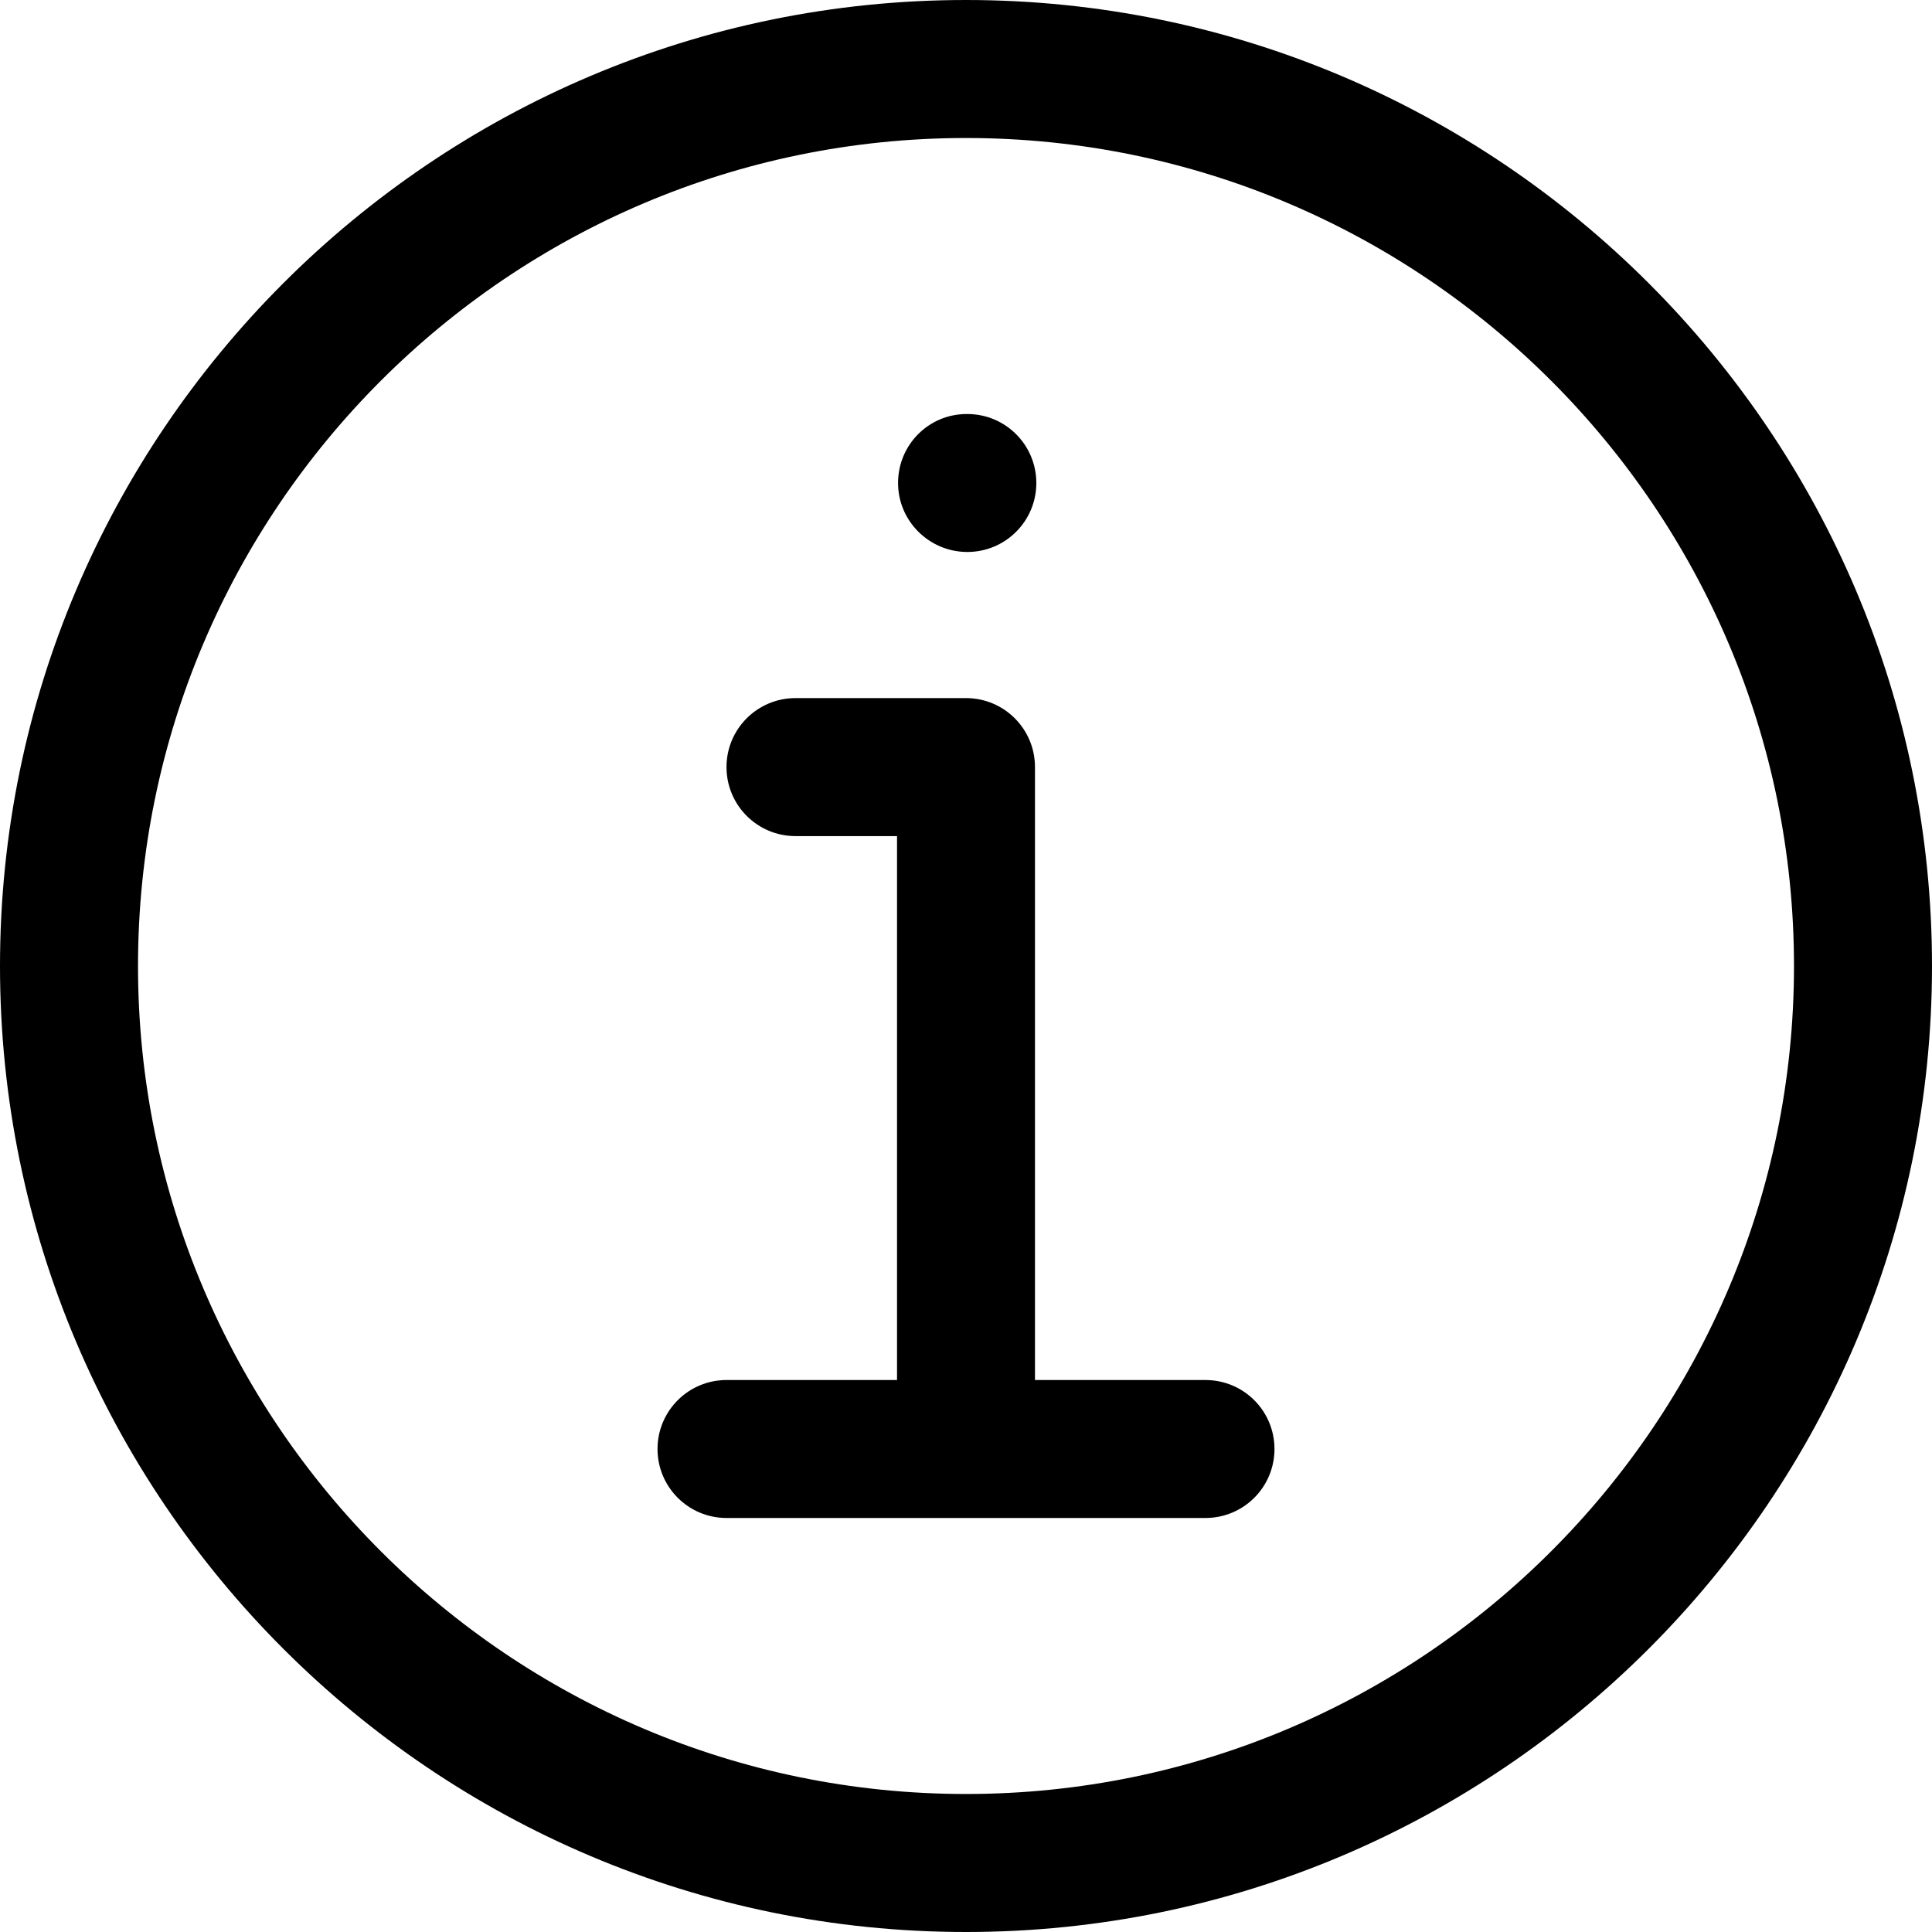
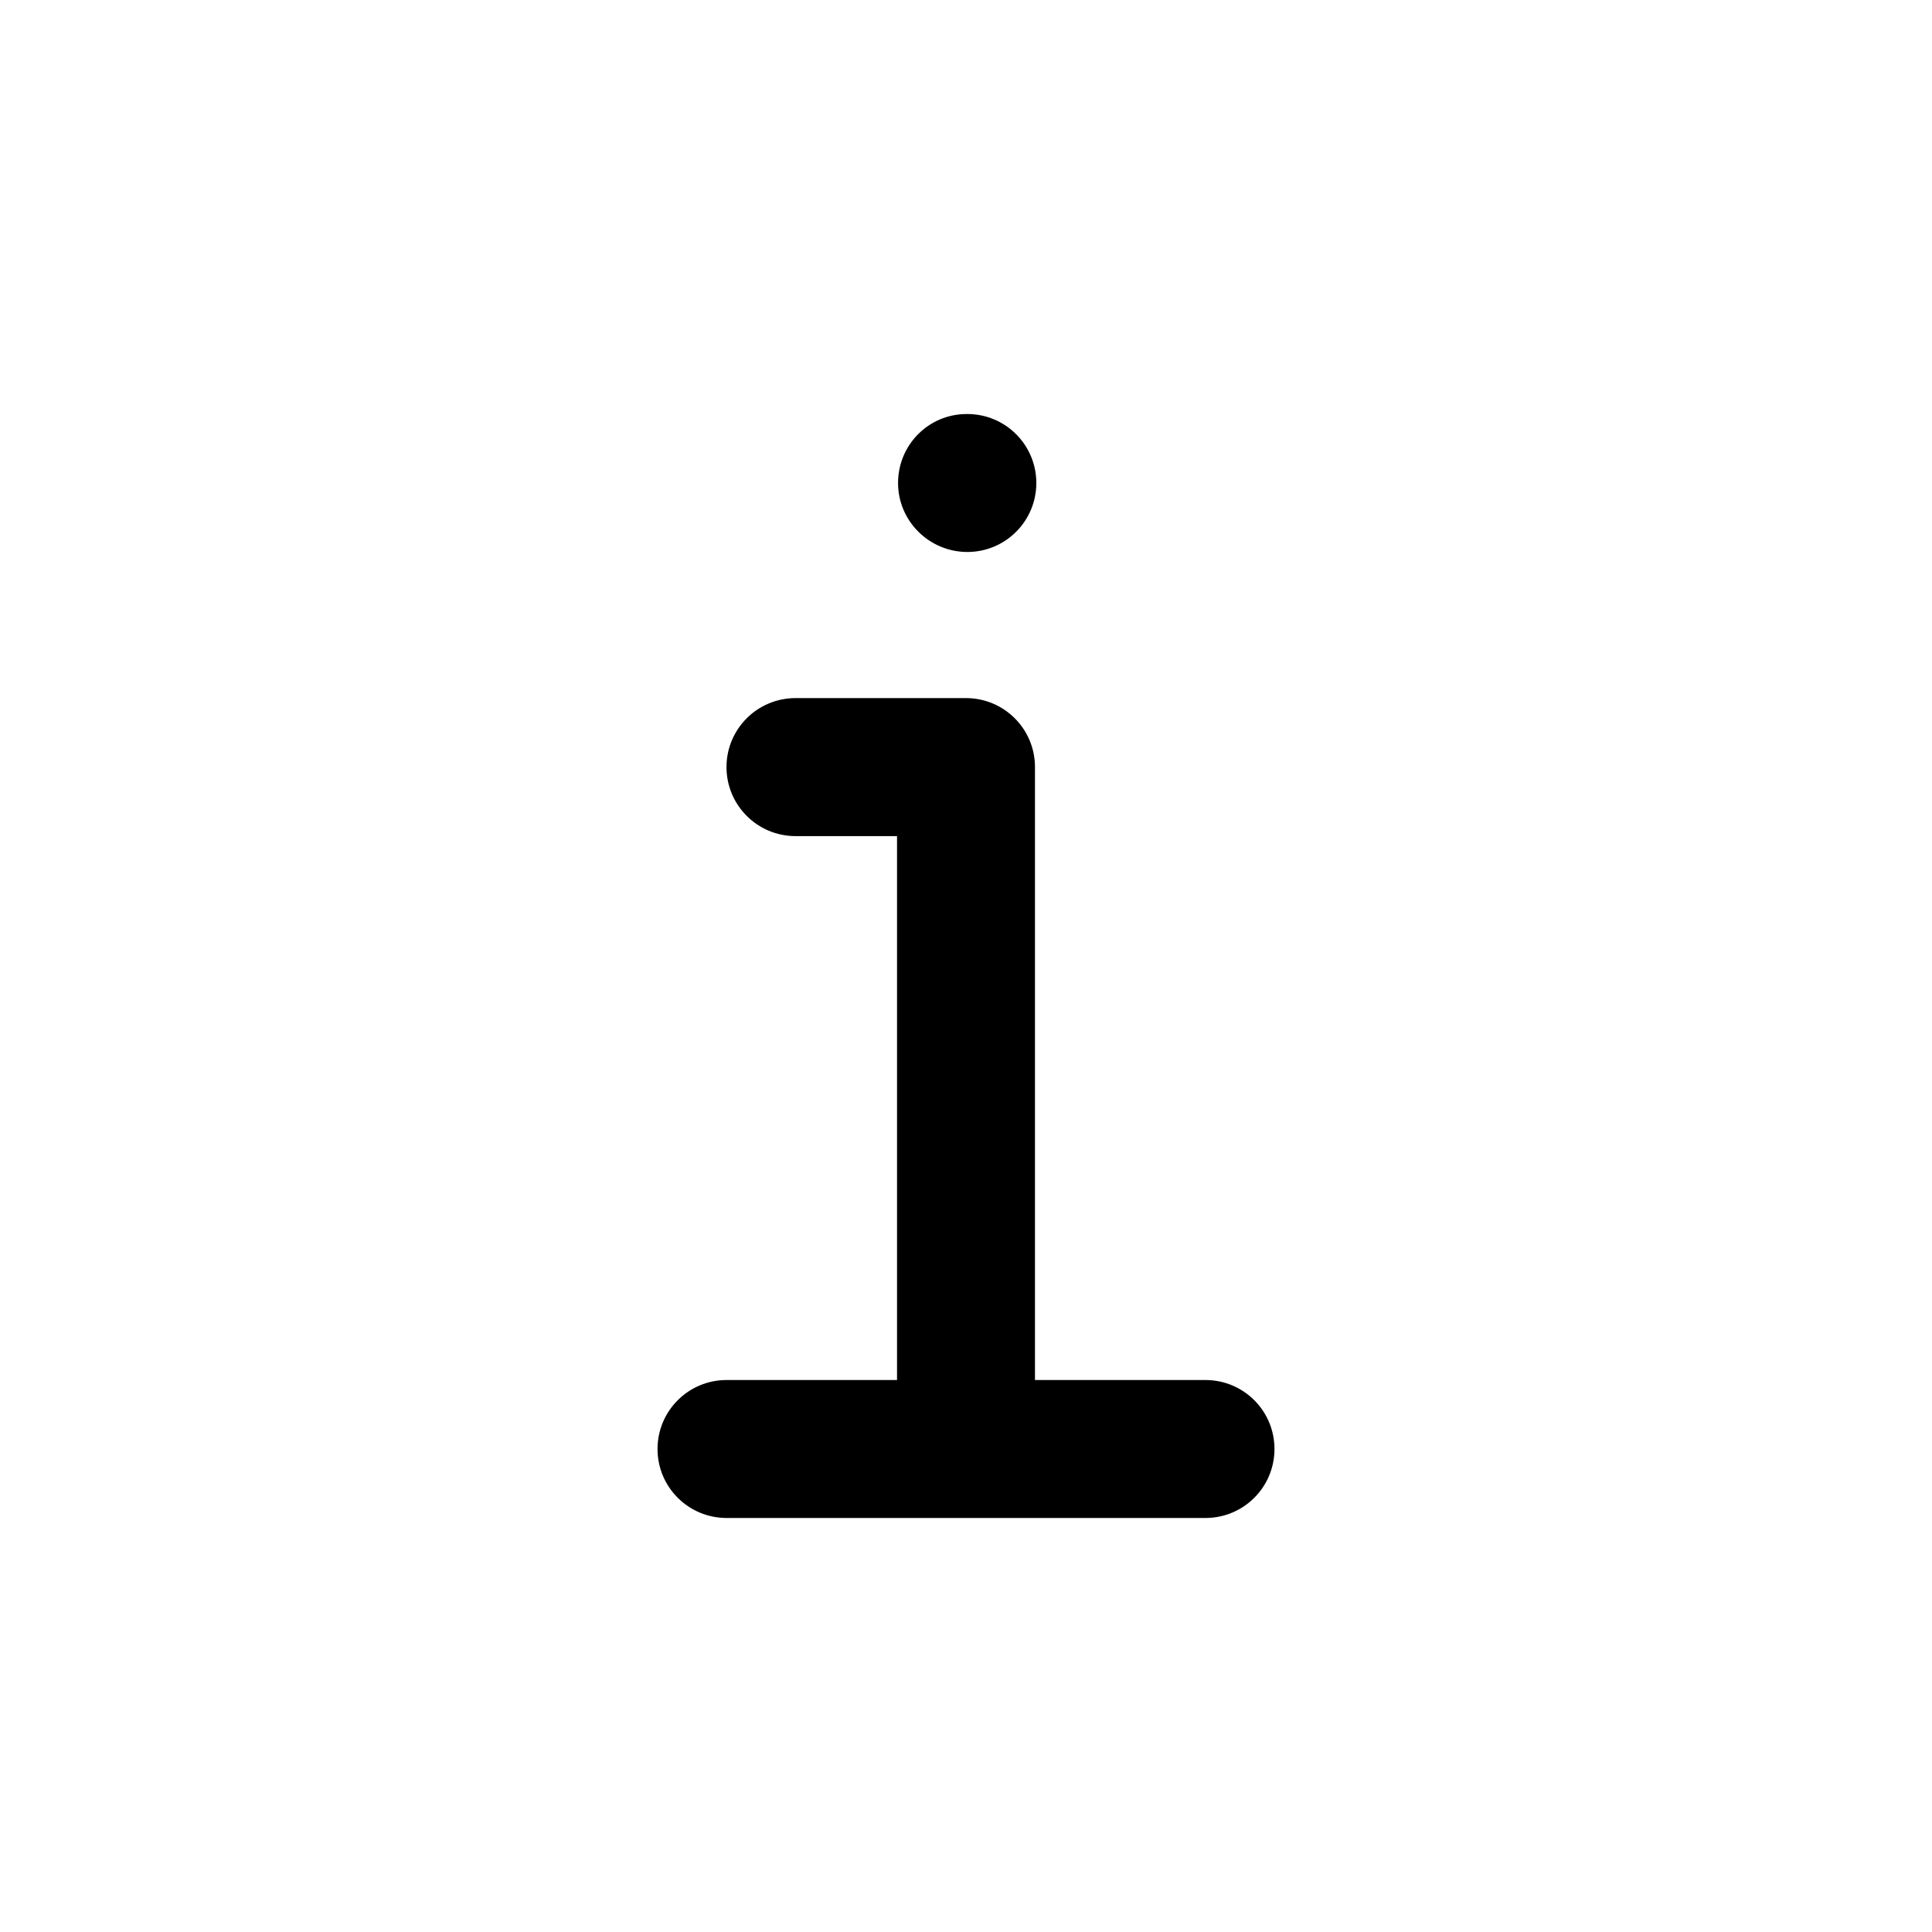
<svg xmlns="http://www.w3.org/2000/svg" width="30" height="30" viewBox="0 0 30 30" fill="none">
  <g clip-path="url(#clip0_48_5893)">
-     <path d="M15 0C6.729 0 0 6.729 0 15C0 23.271 6.729 30 15 30C23.271 30 30 23.271 30 15C30 6.729 23.271 0 15 0ZM15 27.857C7.911 27.857 2.143 22.09 2.143 15C2.143 7.91 7.911 2.143 15 2.143C22.09 2.143 27.857 7.91 27.857 15C27.857 22.09 22.09 27.857 15 27.857Z" fill="#000" />
    <path d="M18.719 21.429H16.071V11.911C16.071 11.319 15.592 10.84 15 10.84H12.353C11.761 10.84 11.281 11.319 11.281 11.911C11.281 12.504 11.761 12.983 12.353 12.983H13.929V21.429H11.281C10.69 21.429 10.21 21.908 10.21 22.5C10.21 23.092 10.69 23.571 11.281 23.571H18.719C19.311 23.571 19.79 23.092 19.79 22.5C19.79 21.908 19.311 21.429 18.719 21.429Z" fill="#000" />
    <path d="M15.021 8.571C15.613 8.571 16.092 8.092 16.092 7.5C16.092 6.908 15.613 6.429 15.021 6.429H15.011C14.419 6.429 13.945 6.908 13.945 7.5C13.945 8.092 14.43 8.571 15.021 8.571Z" fill="#000" />
  </g>
  <defs>
    <clipPath id="clip0_48_5893">
      <rect width="30" height="30" fill="white" />
    </clipPath>
  </defs>
</svg>